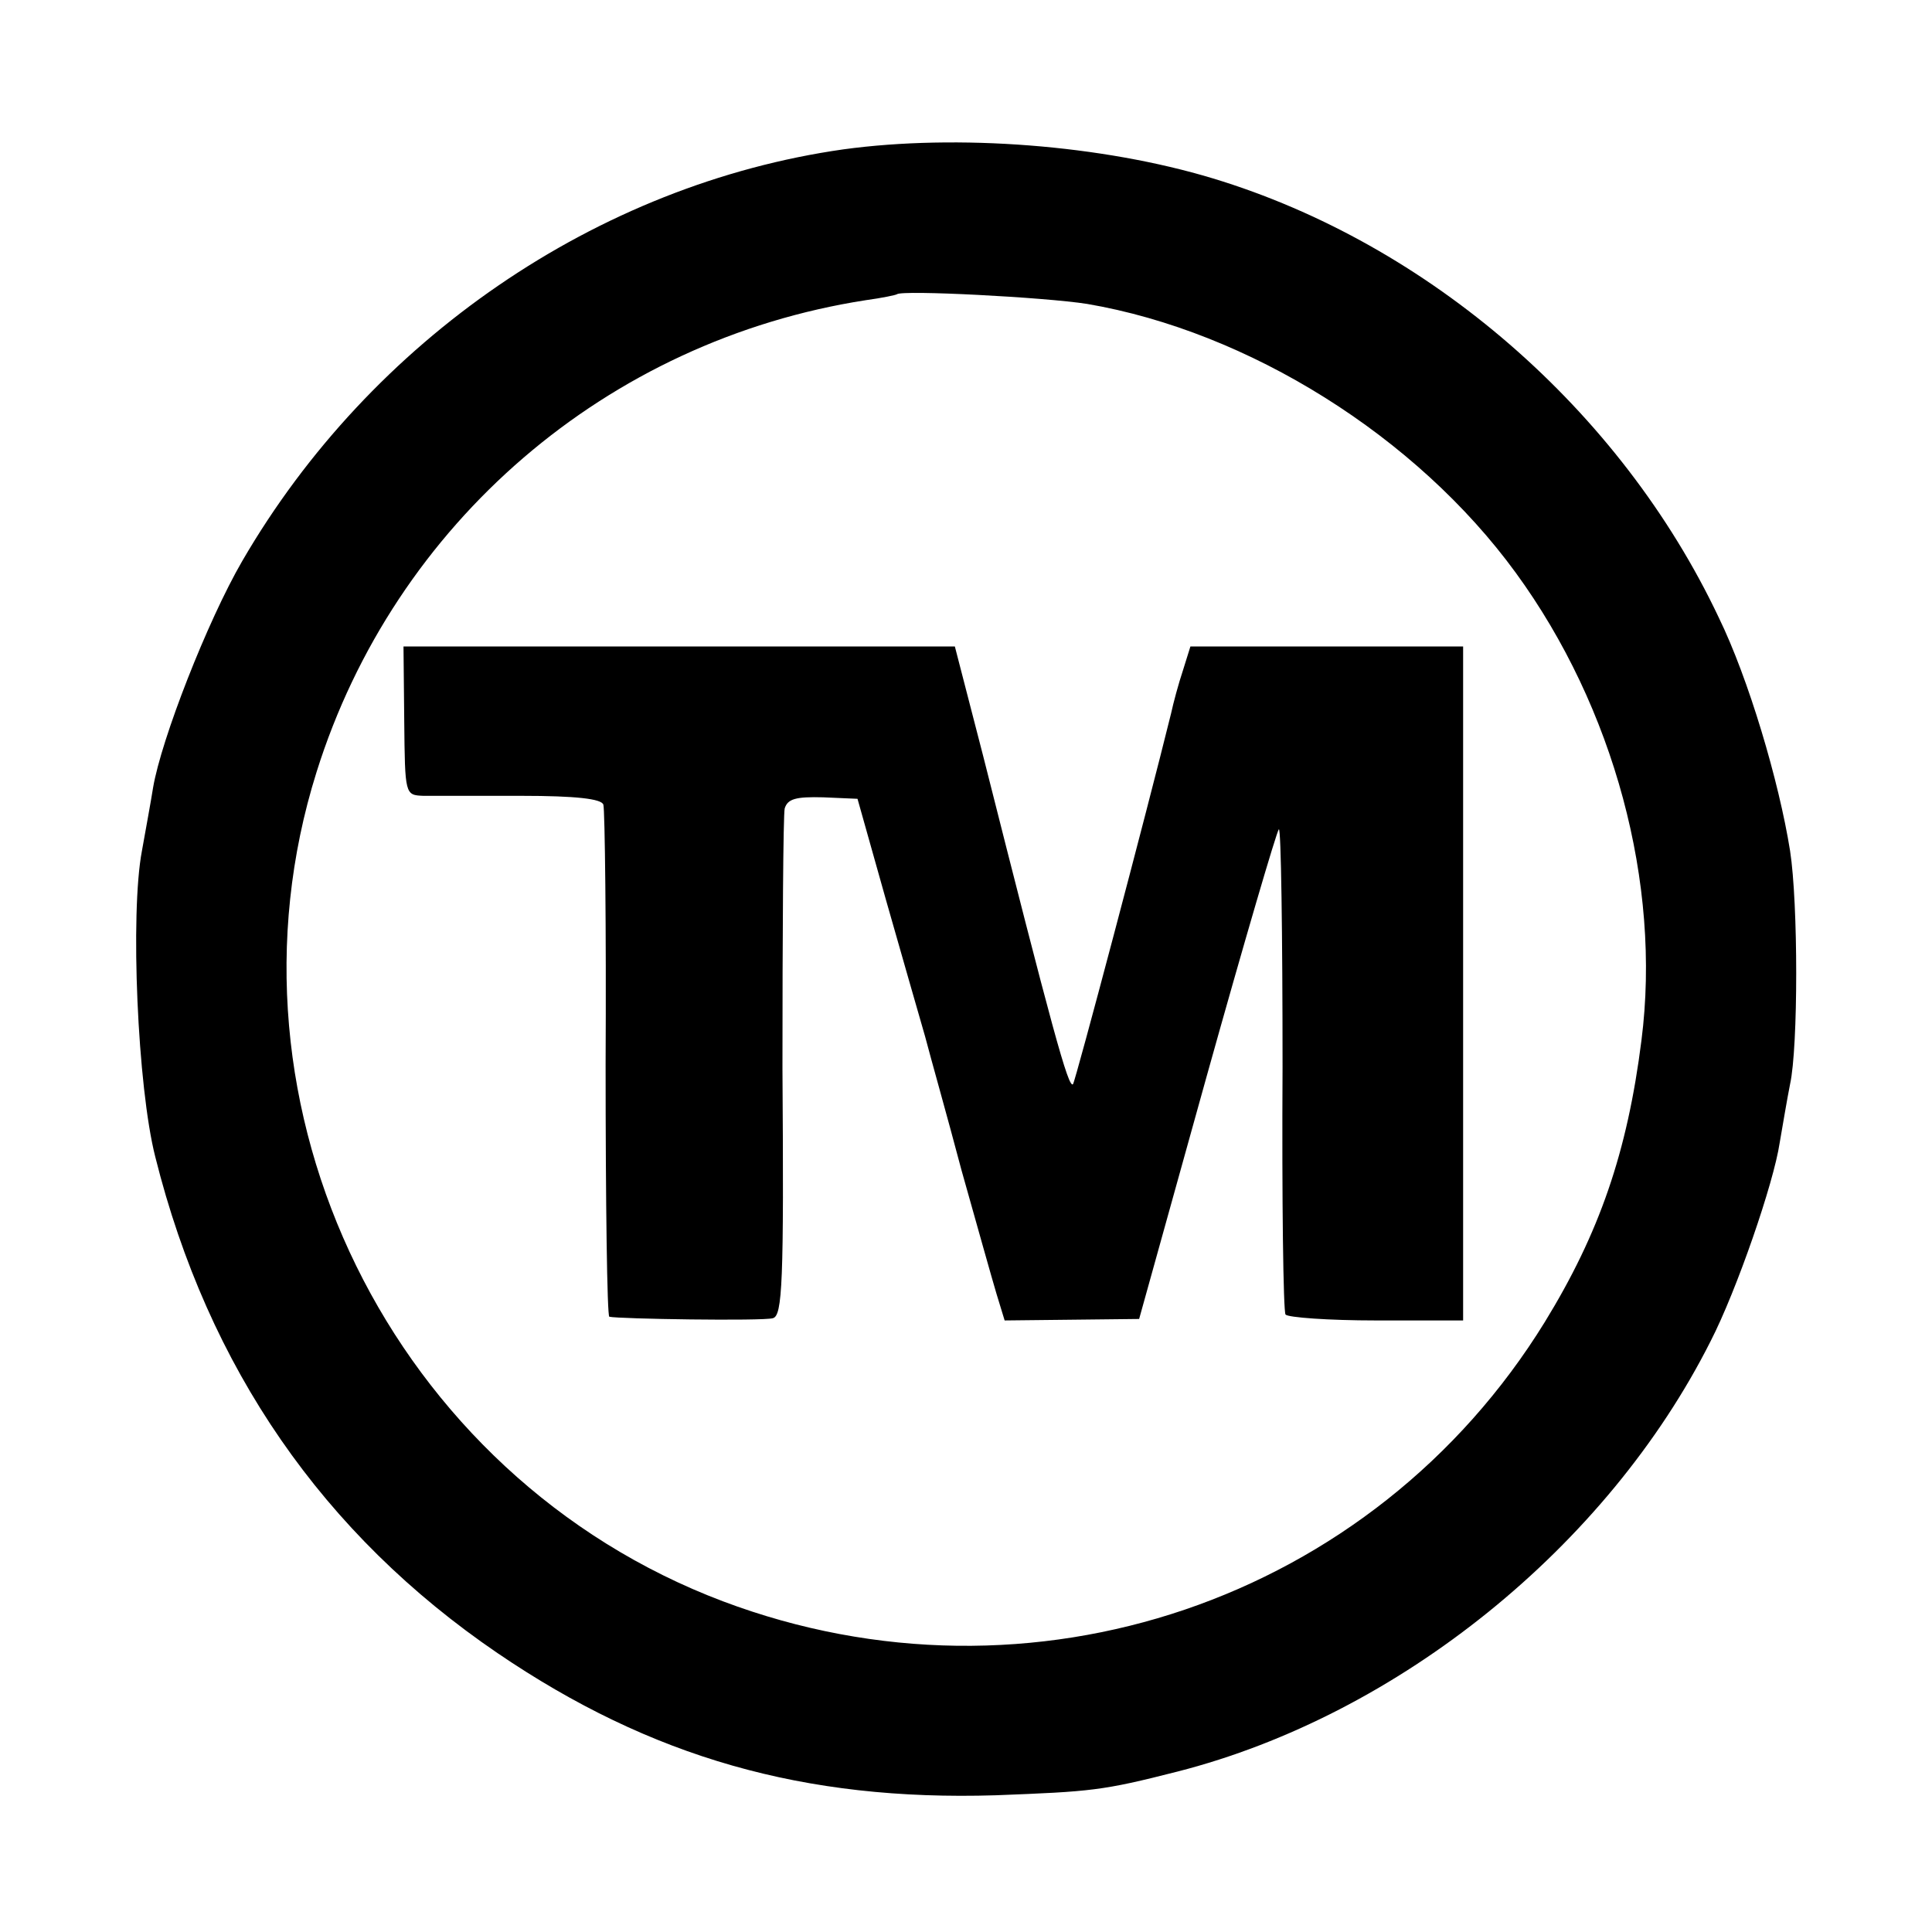
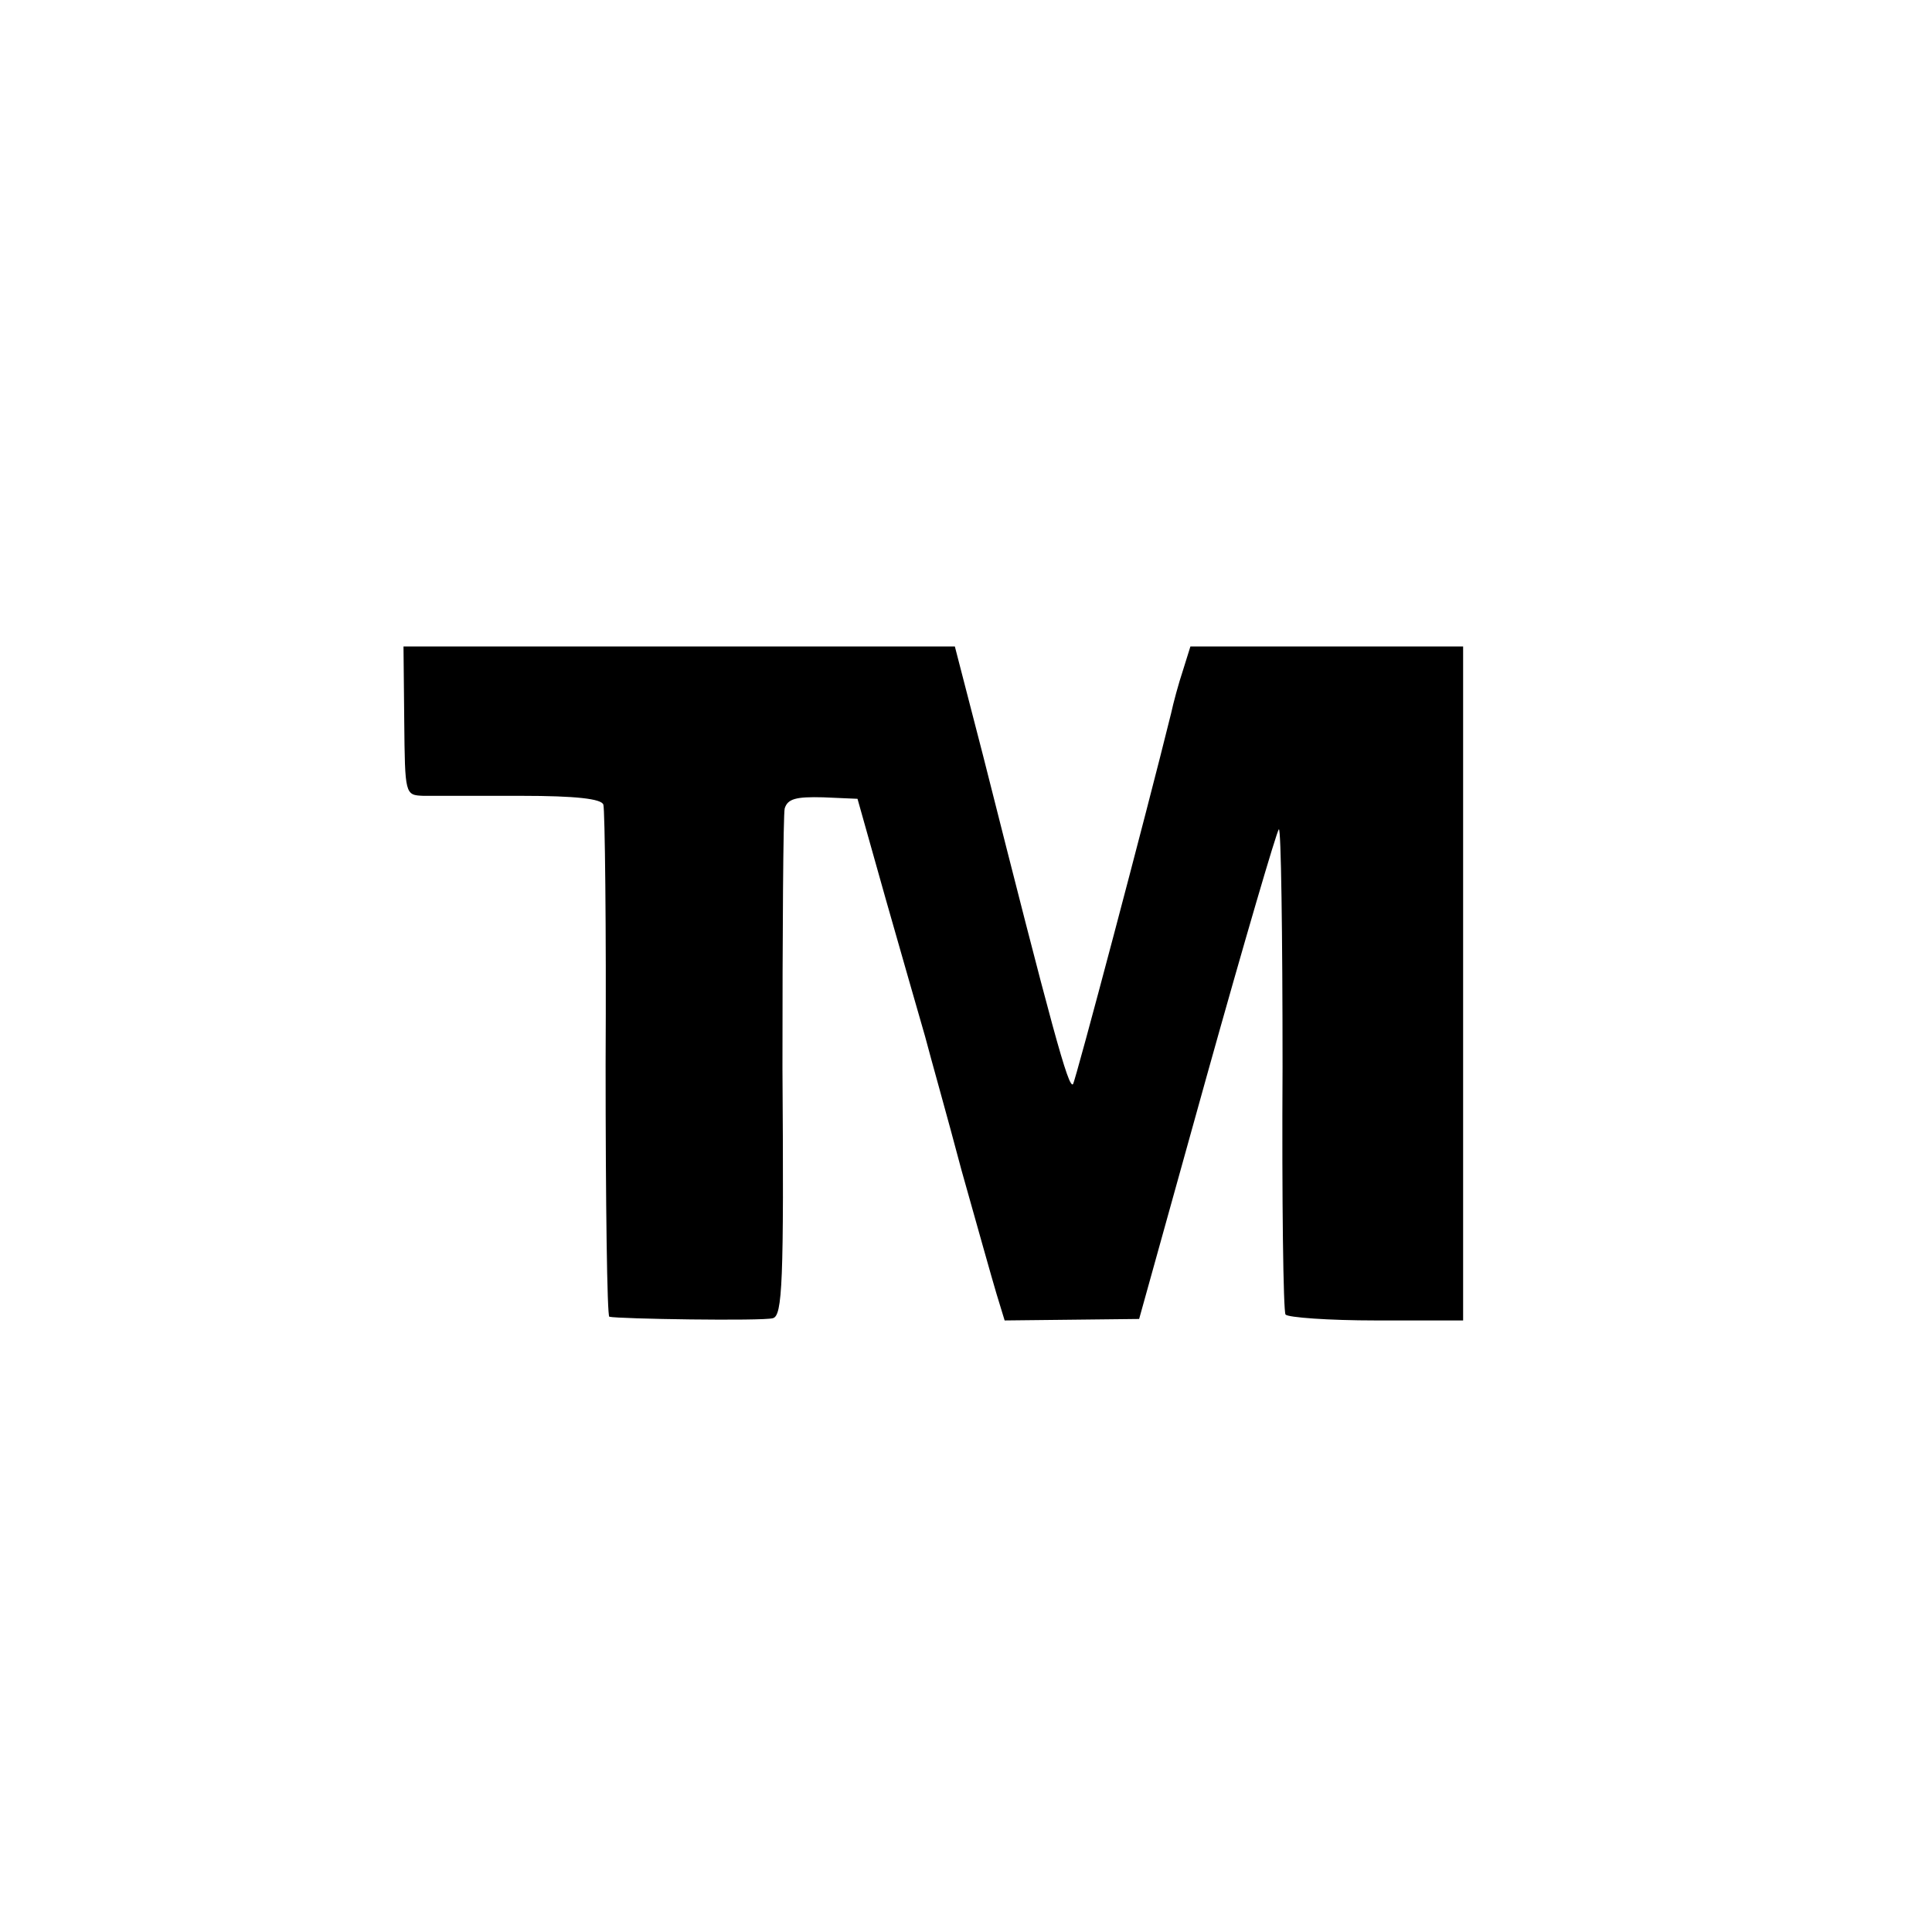
<svg xmlns="http://www.w3.org/2000/svg" version="1.0" width="260pt" height="260pt" viewBox="0 0 260 260" preserveAspectRatio="xMidYMid meet">
  <g transform="translate(0,260) scale(0.1,-0.1)" fill="#000000" stroke="none">
-     <path d="M1135 2399 c-331 -47 -636 -256 -809 -554 -47 -81 -109 -240 -120 -305 -3 -19 -10 -57 -15 -85 -16 -84 -6 -318 18 -412 71 -284 226 -508 461 -668 206 -140 412 -199 670 -191 129 5 143 6 245 32 297 76 578 303 717 579 35 68 85 213 93 267 4 23 10 59 14 79 11 50 11 243 0 314 -15 94 -56 232 -96 314 -132 279 -390 503 -681 591 -149 45 -343 60 -497 39z m328 -208 c217 -37 443 -178 577 -362 132 -181 196 -418 169 -629 -19 -151 -57 -260 -130 -379 -231 -375 -692 -532 -1106 -376 -445 168 -689 664 -547 1116 105 335 391 581 739 635 22 3 41 7 42 8 7 6 199 -4 256 -13z" />
    <path d="M544 1630 c1 -100 1 -100 26 -101 14 0 73 0 132 0 73 0 108 -4 110 -12 2 -7 4 -164 3 -349 0 -186 2 -339 5 -340 12 -3 206 -6 220 -2 13 3 15 48 13 336 0 183 1 341 3 350 4 13 15 16 52 15 l46 -2 38 -135 c21 -74 45 -157 53 -185 7 -27 30 -108 49 -180 20 -71 41 -146 47 -166 l11 -36 91 1 90 1 91 327 c50 179 94 329 97 332 3 3 5 -141 5 -320 -1 -179 1 -329 4 -333 3 -4 58 -8 122 -8 l117 0 0 453 0 454 -184 0 -183 0 -10 -32 c-6 -18 -13 -44 -16 -58 -33 -134 -129 -496 -132 -499 -6 -7 -28 74 -121 442 l-38 147 -371 0 -371 0 1 -100z" />
  </g>
</svg>